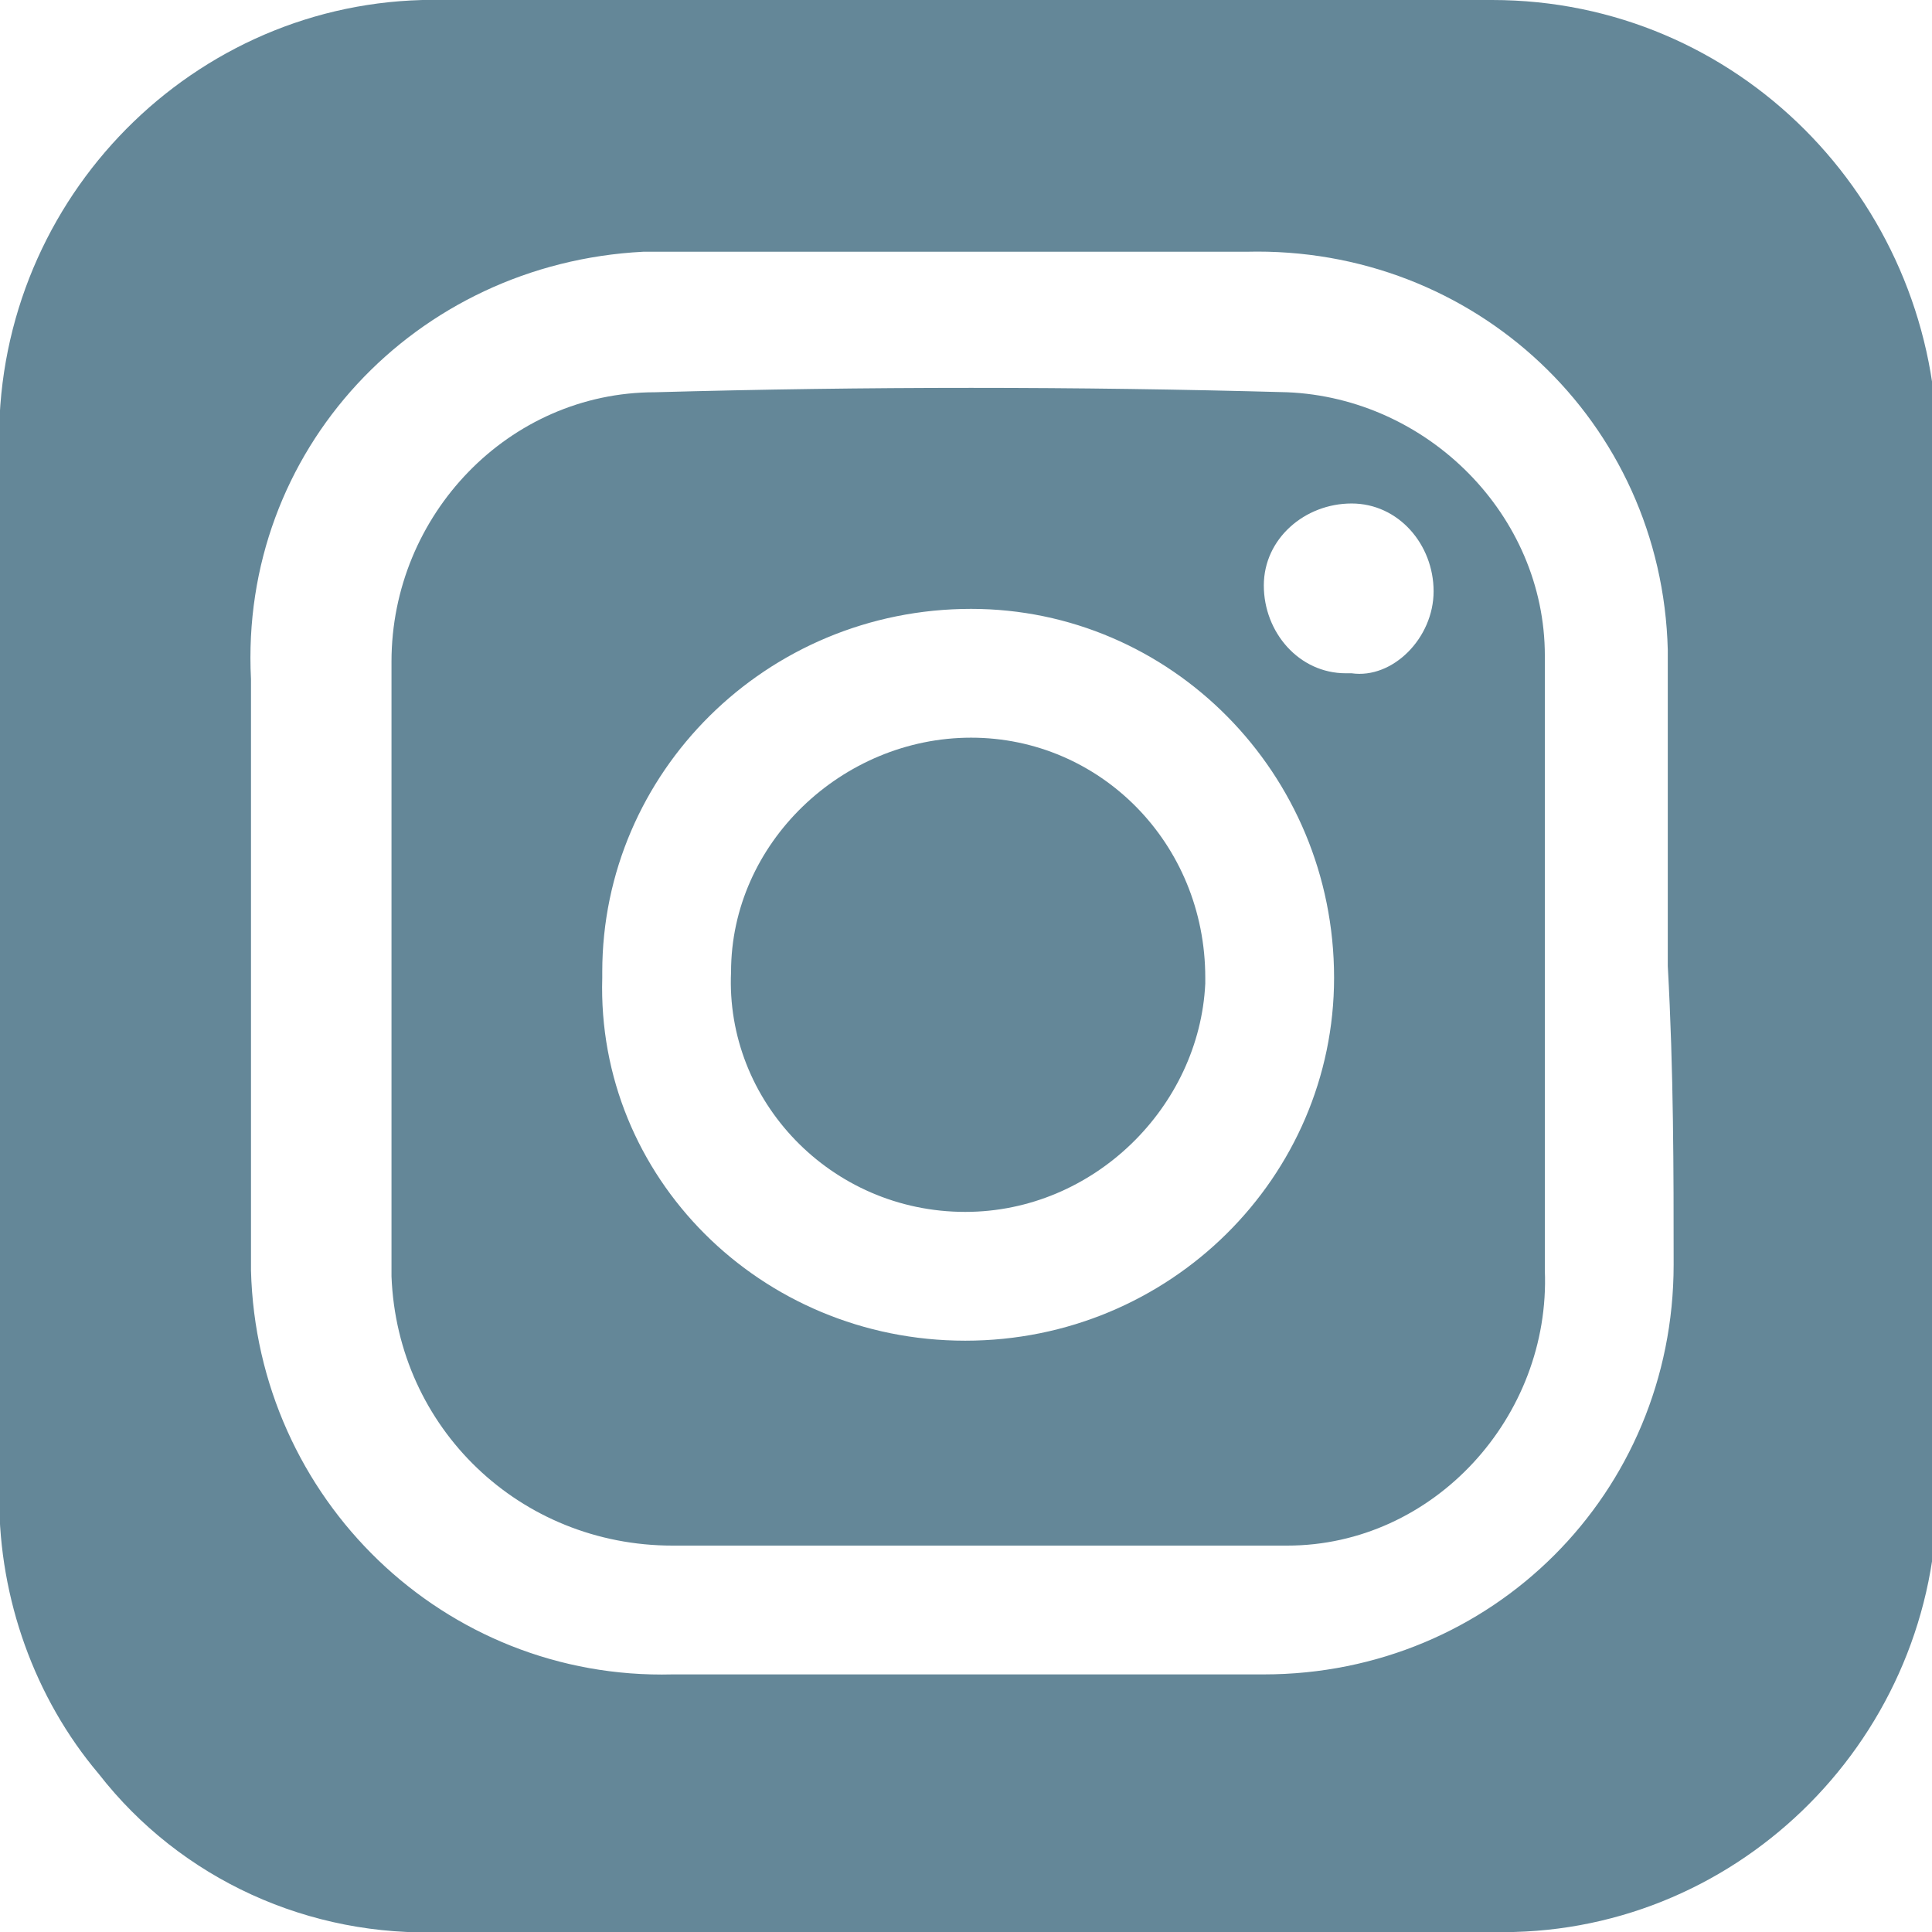
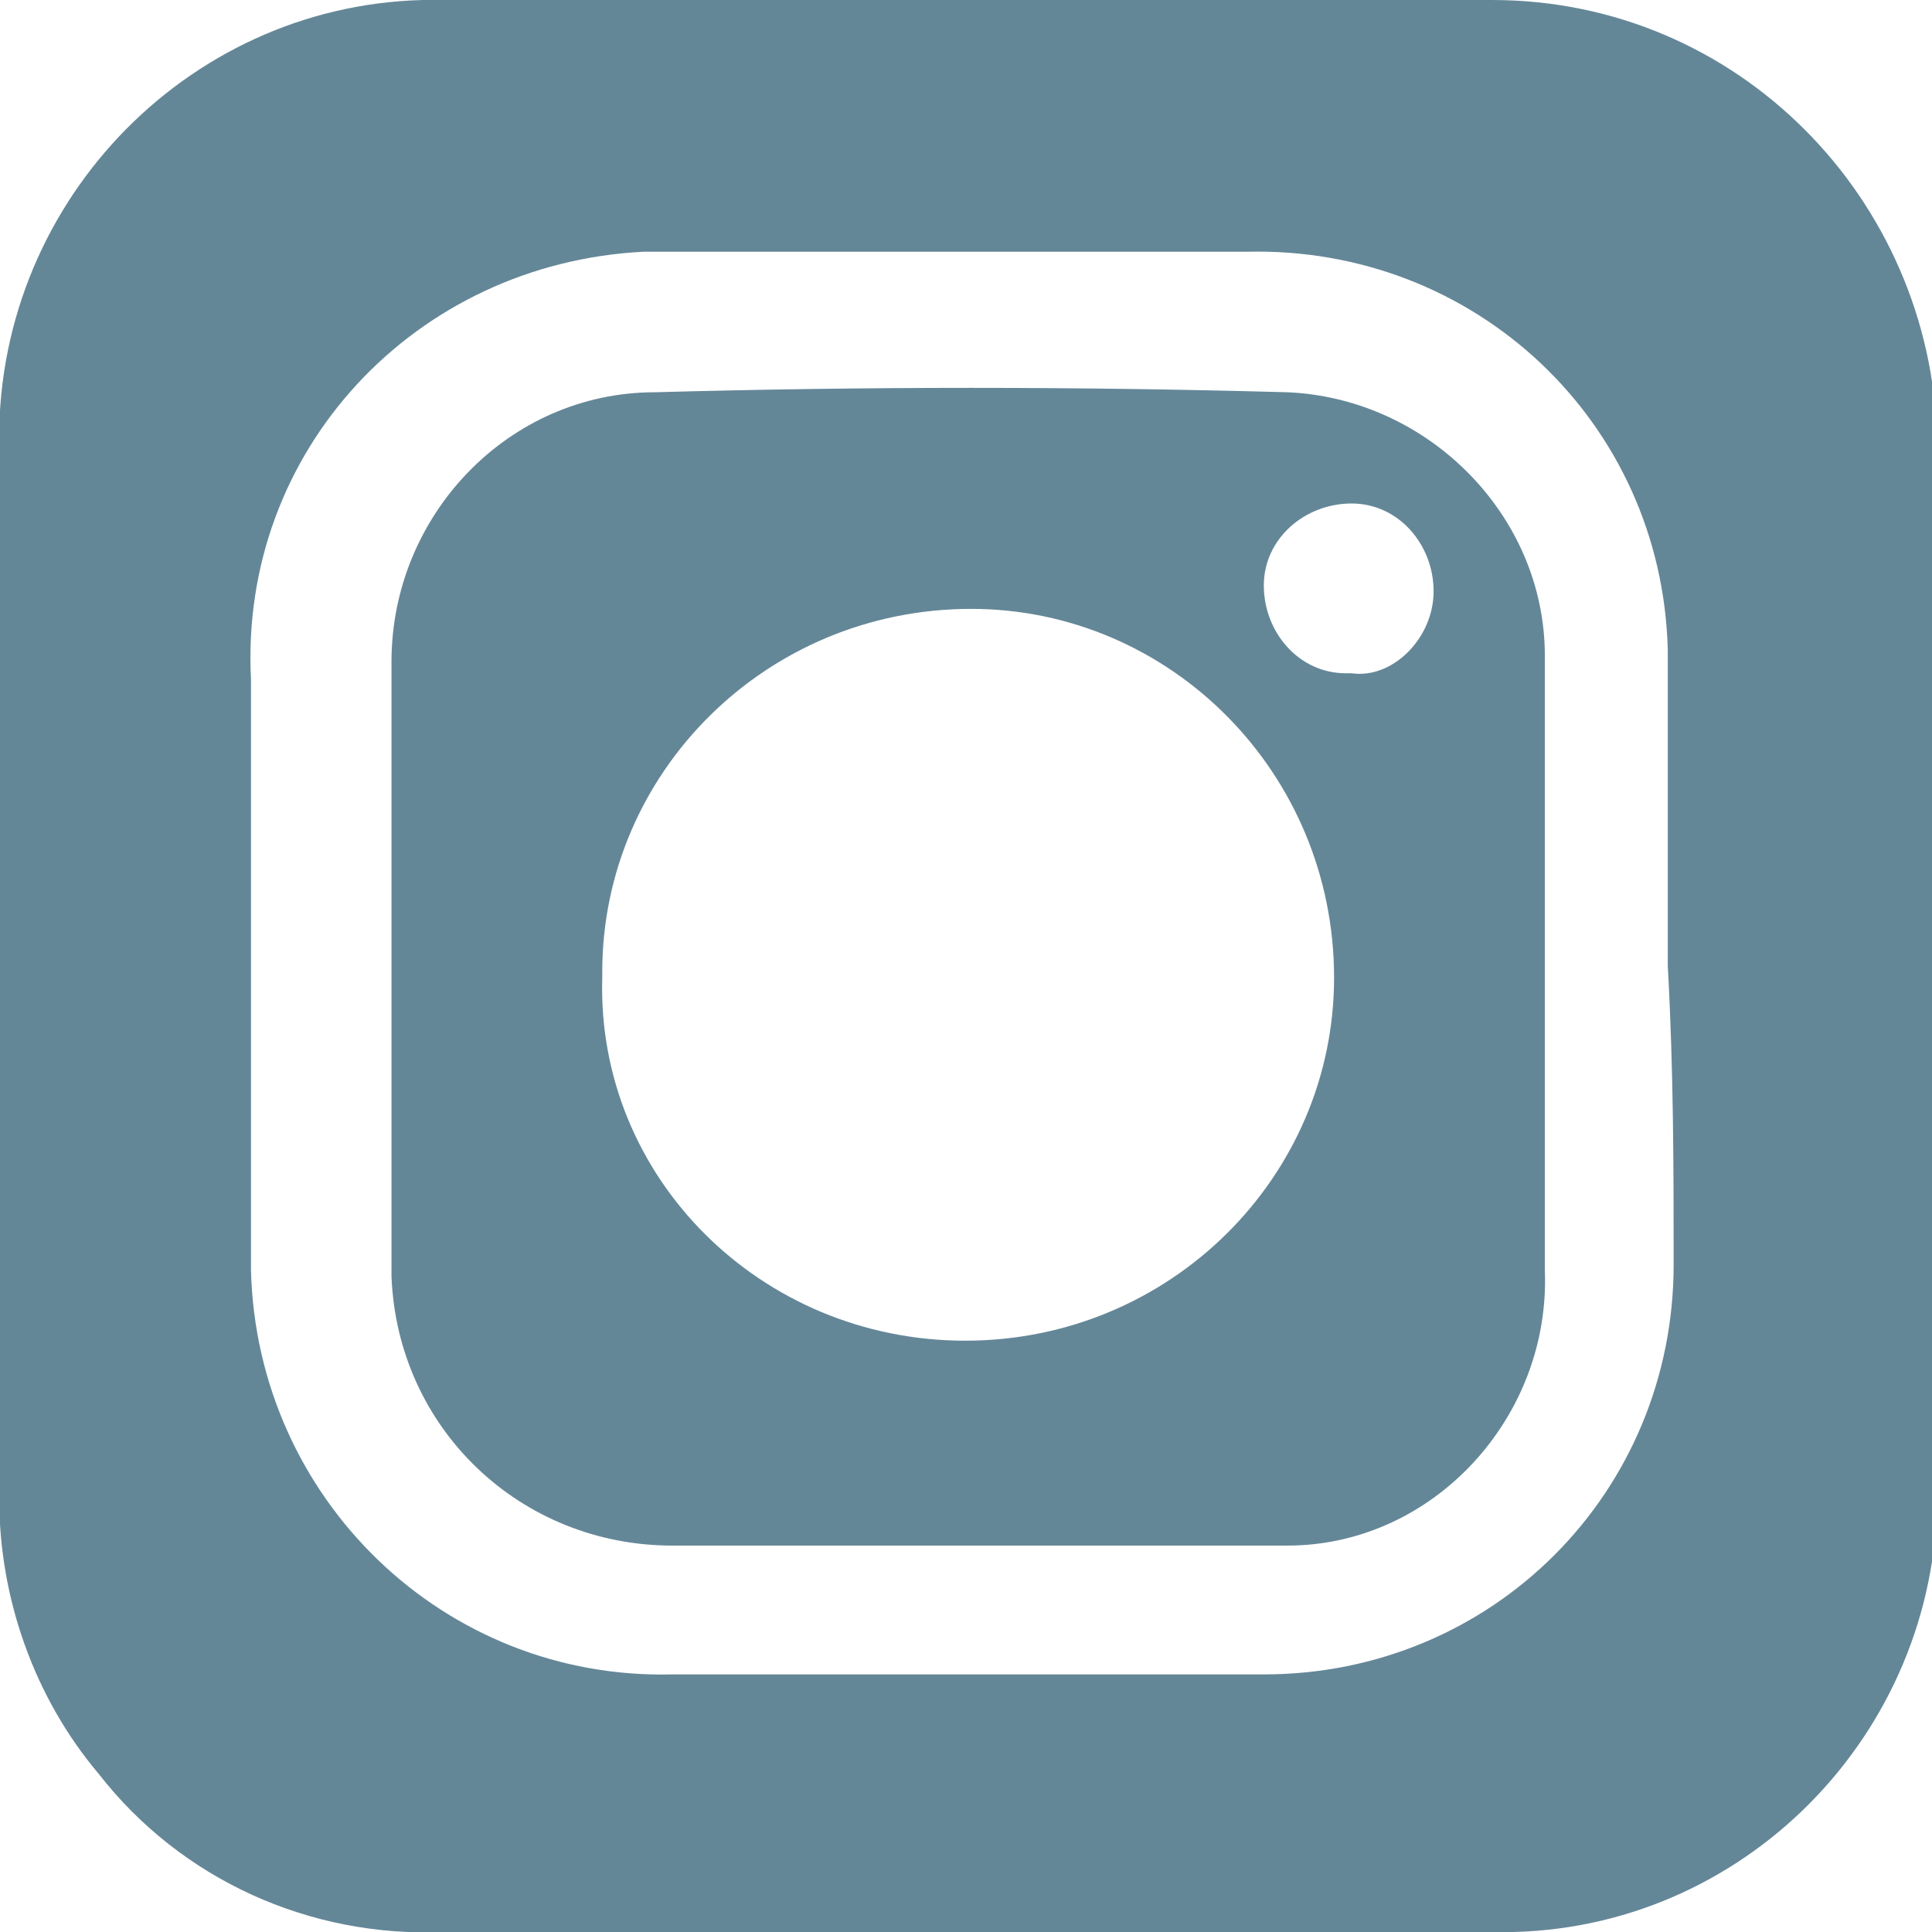
<svg xmlns="http://www.w3.org/2000/svg" version="1.1" id="Layer_1" x="0px" y="0px" viewBox="0 0 33 33" style="enable-background:new 0 0 33 33;" xml:space="preserve">
  <style type="text/css">
	.st0{fill:#648798;}
</style>
  <g id="Gruppe_245" transform="translate(64.087 0)">
    <path id="Pfad_329" class="st0" d="M-37.7,16.6c0,1.7,0,3.4,0,5.1c0.1,2.5-1.9,4.7-4.4,4.7c-0.1,0-0.2,0-0.3,0c-3.4,0-6.8,0-10.2,0   c-2.6,0-4.7-2-4.8-4.6v-0.1c0-3.5,0-6.9,0-10.4c0-2.5,2-4.6,4.5-4.6l0,0c3.6-0.1,7.2-0.1,10.8,0c2.4,0.1,4.4,2.1,4.4,4.5   c0,0.9,0,1.8,0,2.7S-37.7,15.7-37.7,16.6z M-47.6,22.9c3.5,0,6.3-2.8,6.3-6.2l0,0c0-3.5-2.8-6.3-6.2-6.3l0,0   c-3.5,0-6.3,2.8-6.3,6.2v0.1C-53.9,20.1-51.1,22.9-47.6,22.9L-47.6,22.9z M-39.6,10.1c0-0.8-0.6-1.5-1.4-1.5l0,0   c-0.8,0-1.5,0.6-1.5,1.4c0,0.8,0.6,1.5,1.4,1.5c0,0,0,0,0.1,0C-40.3,11.6-39.6,10.9-39.6,10.1L-39.6,10.1z" />
    <path id="Pfad_330" class="st0" d="M-38.6,0c-6,0-11.9,0-17.9,0c-4.1-0.1-7.5,3.2-7.6,7.3c0,0.1,0,0.2,0,0.3c0,6,0,12,0,18   c0,1.7,0.6,3.4,1.7,4.7c1.4,1.8,3.6,2.8,5.9,2.7c3,0,5.9,0,8.9,0h4.5c1.5,0,3,0,4.5,0c4.1,0.1,7.5-3.2,7.6-7.3c0-0.1,0-0.1,0-0.2   c0-6,0-12,0-18C-31.1,3.4-34.4,0-38.6,0L-38.6,0z M-35.5,21.6c0,3.9-3.1,7-7,7h-0.1c-3.3,0-6.7,0-10,0c-3.9,0.1-7.1-3-7.2-6.9   c0-0.1,0-0.2,0-0.3c0-3.3,0-6.5,0-9.8C-60,7.7-57,4.5-53.1,4.3c0.2,0,0.4,0,0.6,0c3.2,0,6.5,0,9.7,0c3.9-0.1,7.1,2.9,7.2,6.8   c0,0.1,0,0.3,0,0.4c0,1.7,0,3.3,0,5C-35.5,18.3-35.5,20-35.5,21.6L-35.5,21.6z" />
-     <path id="Pfad_331" class="st0" d="M-47.6,20.7c-2.3,0-4.1-1.9-4-4.1c0-2.2,1.9-4,4.1-4c2.2,0,4,1.8,4,4.1c0,0,0,0,0,0.1   C-43.6,18.9-45.4,20.7-47.6,20.7z" />
  </g>
</svg>